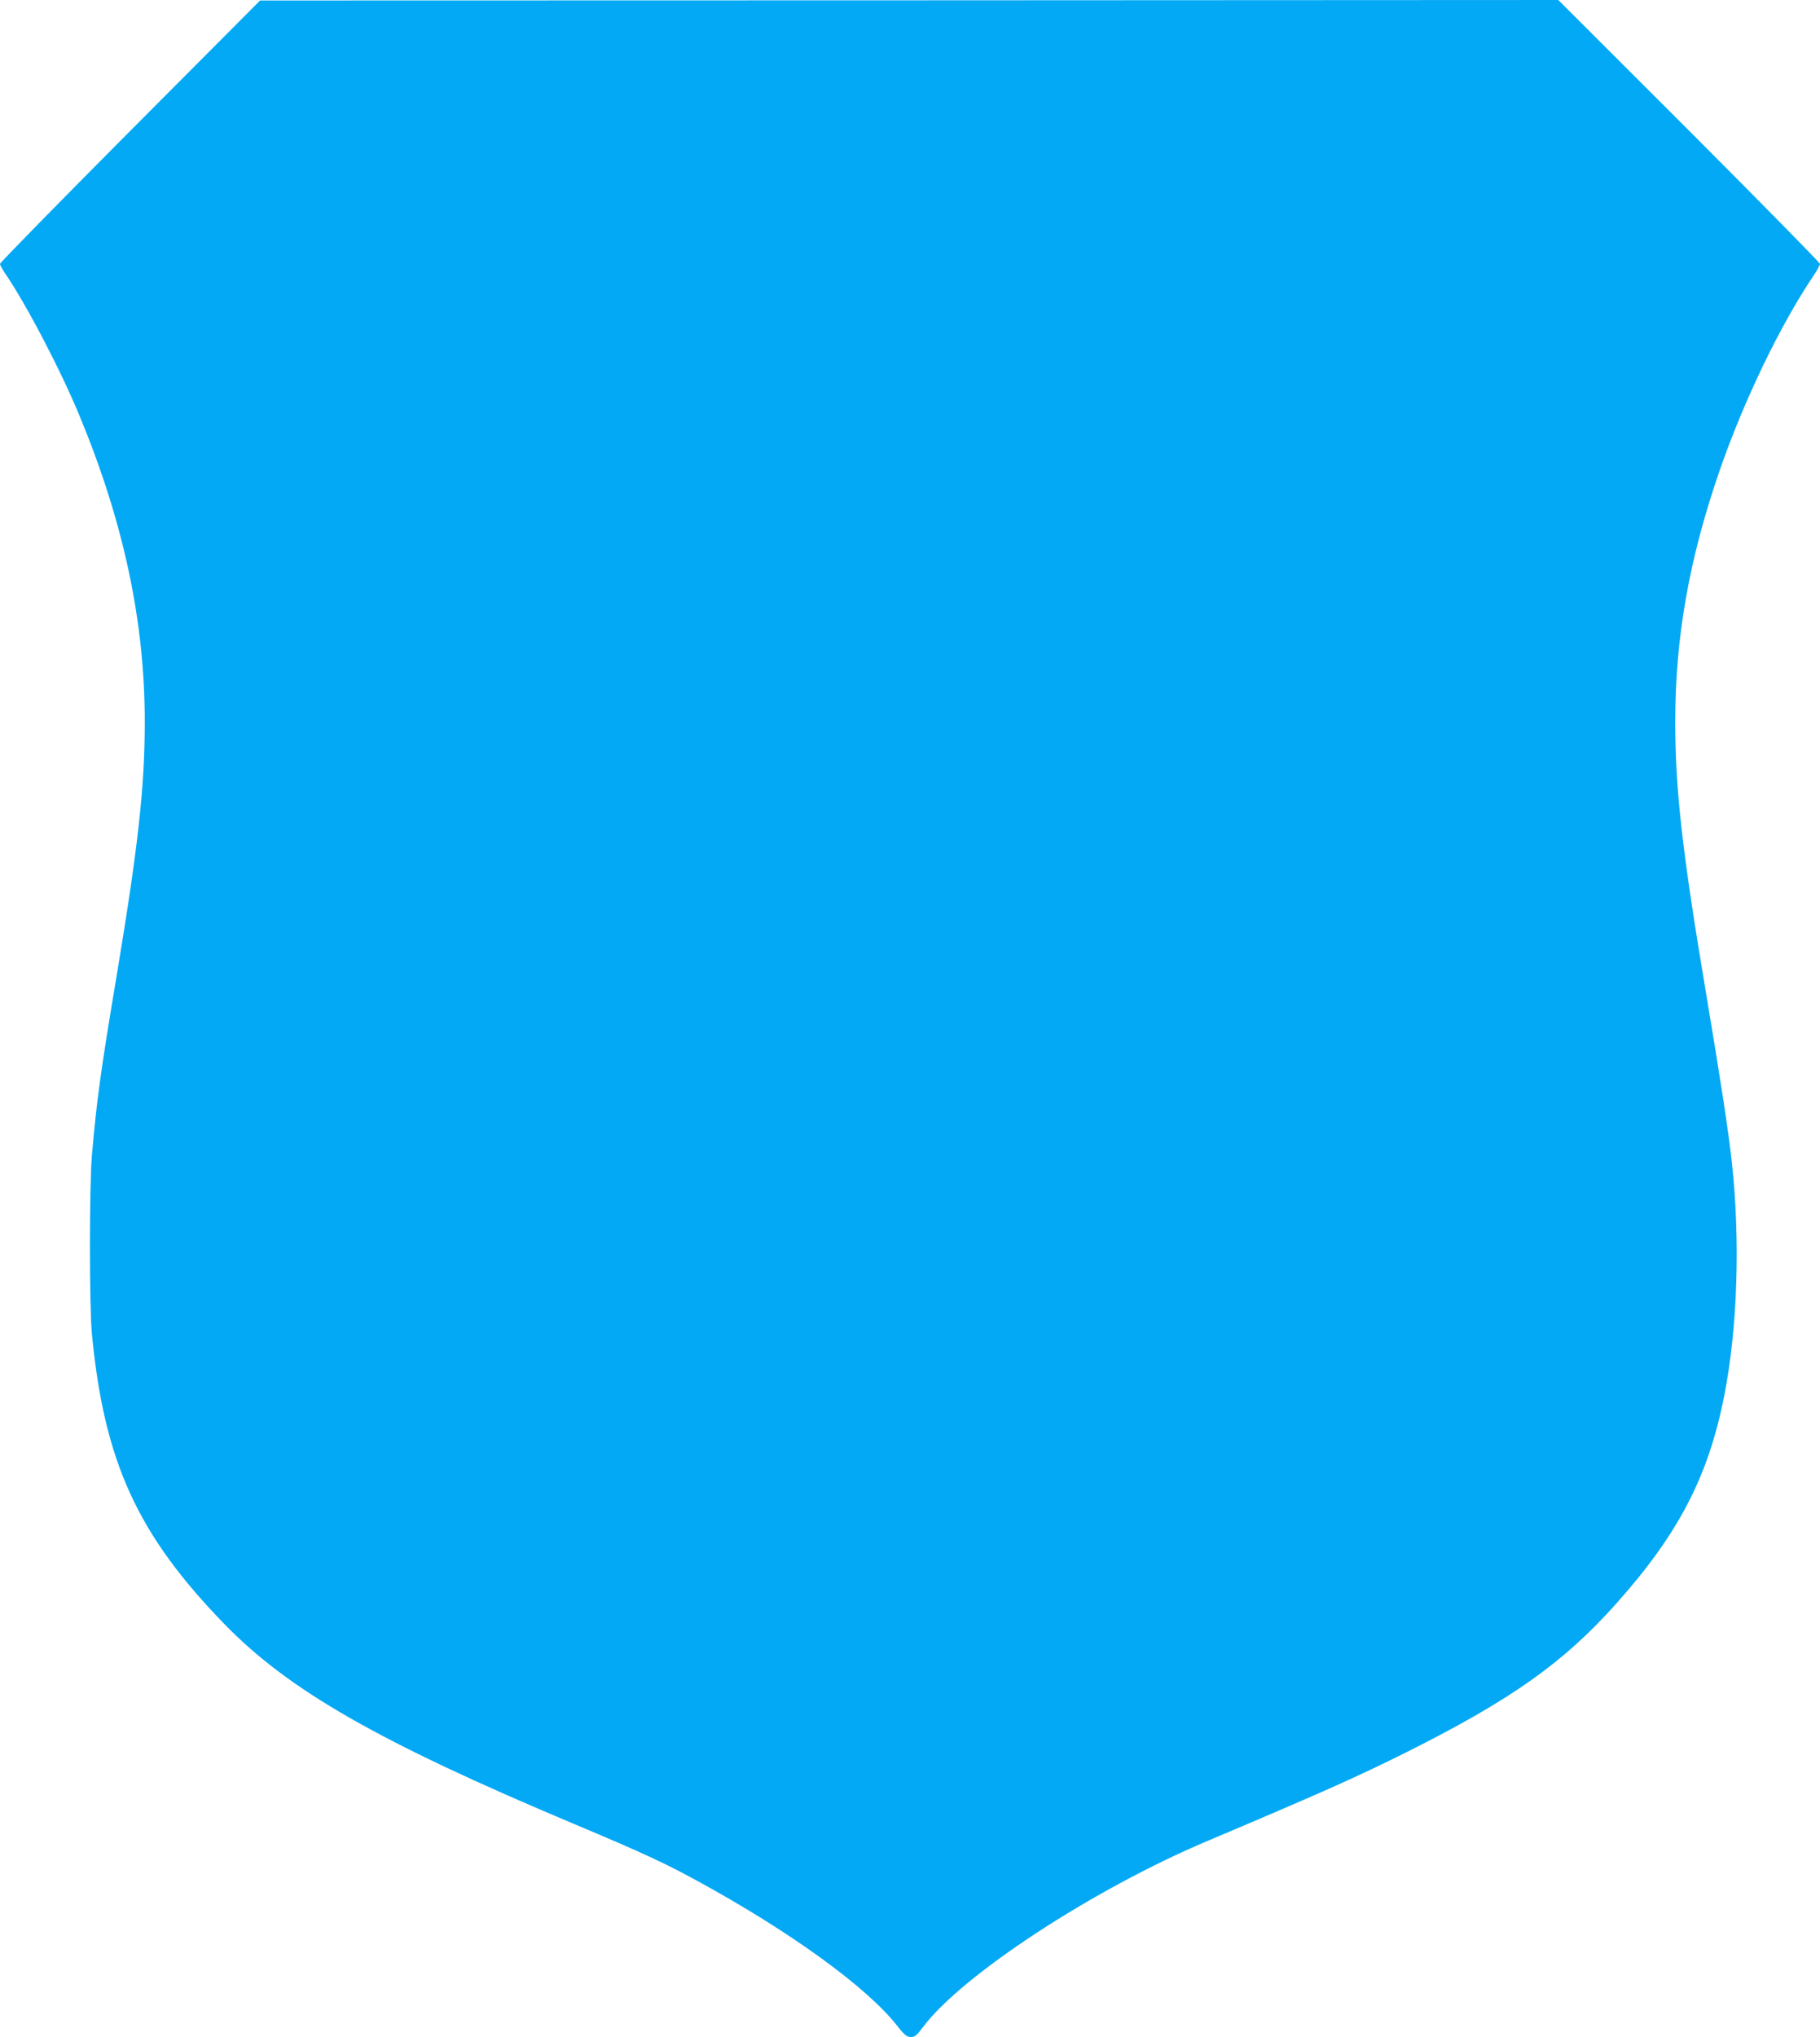
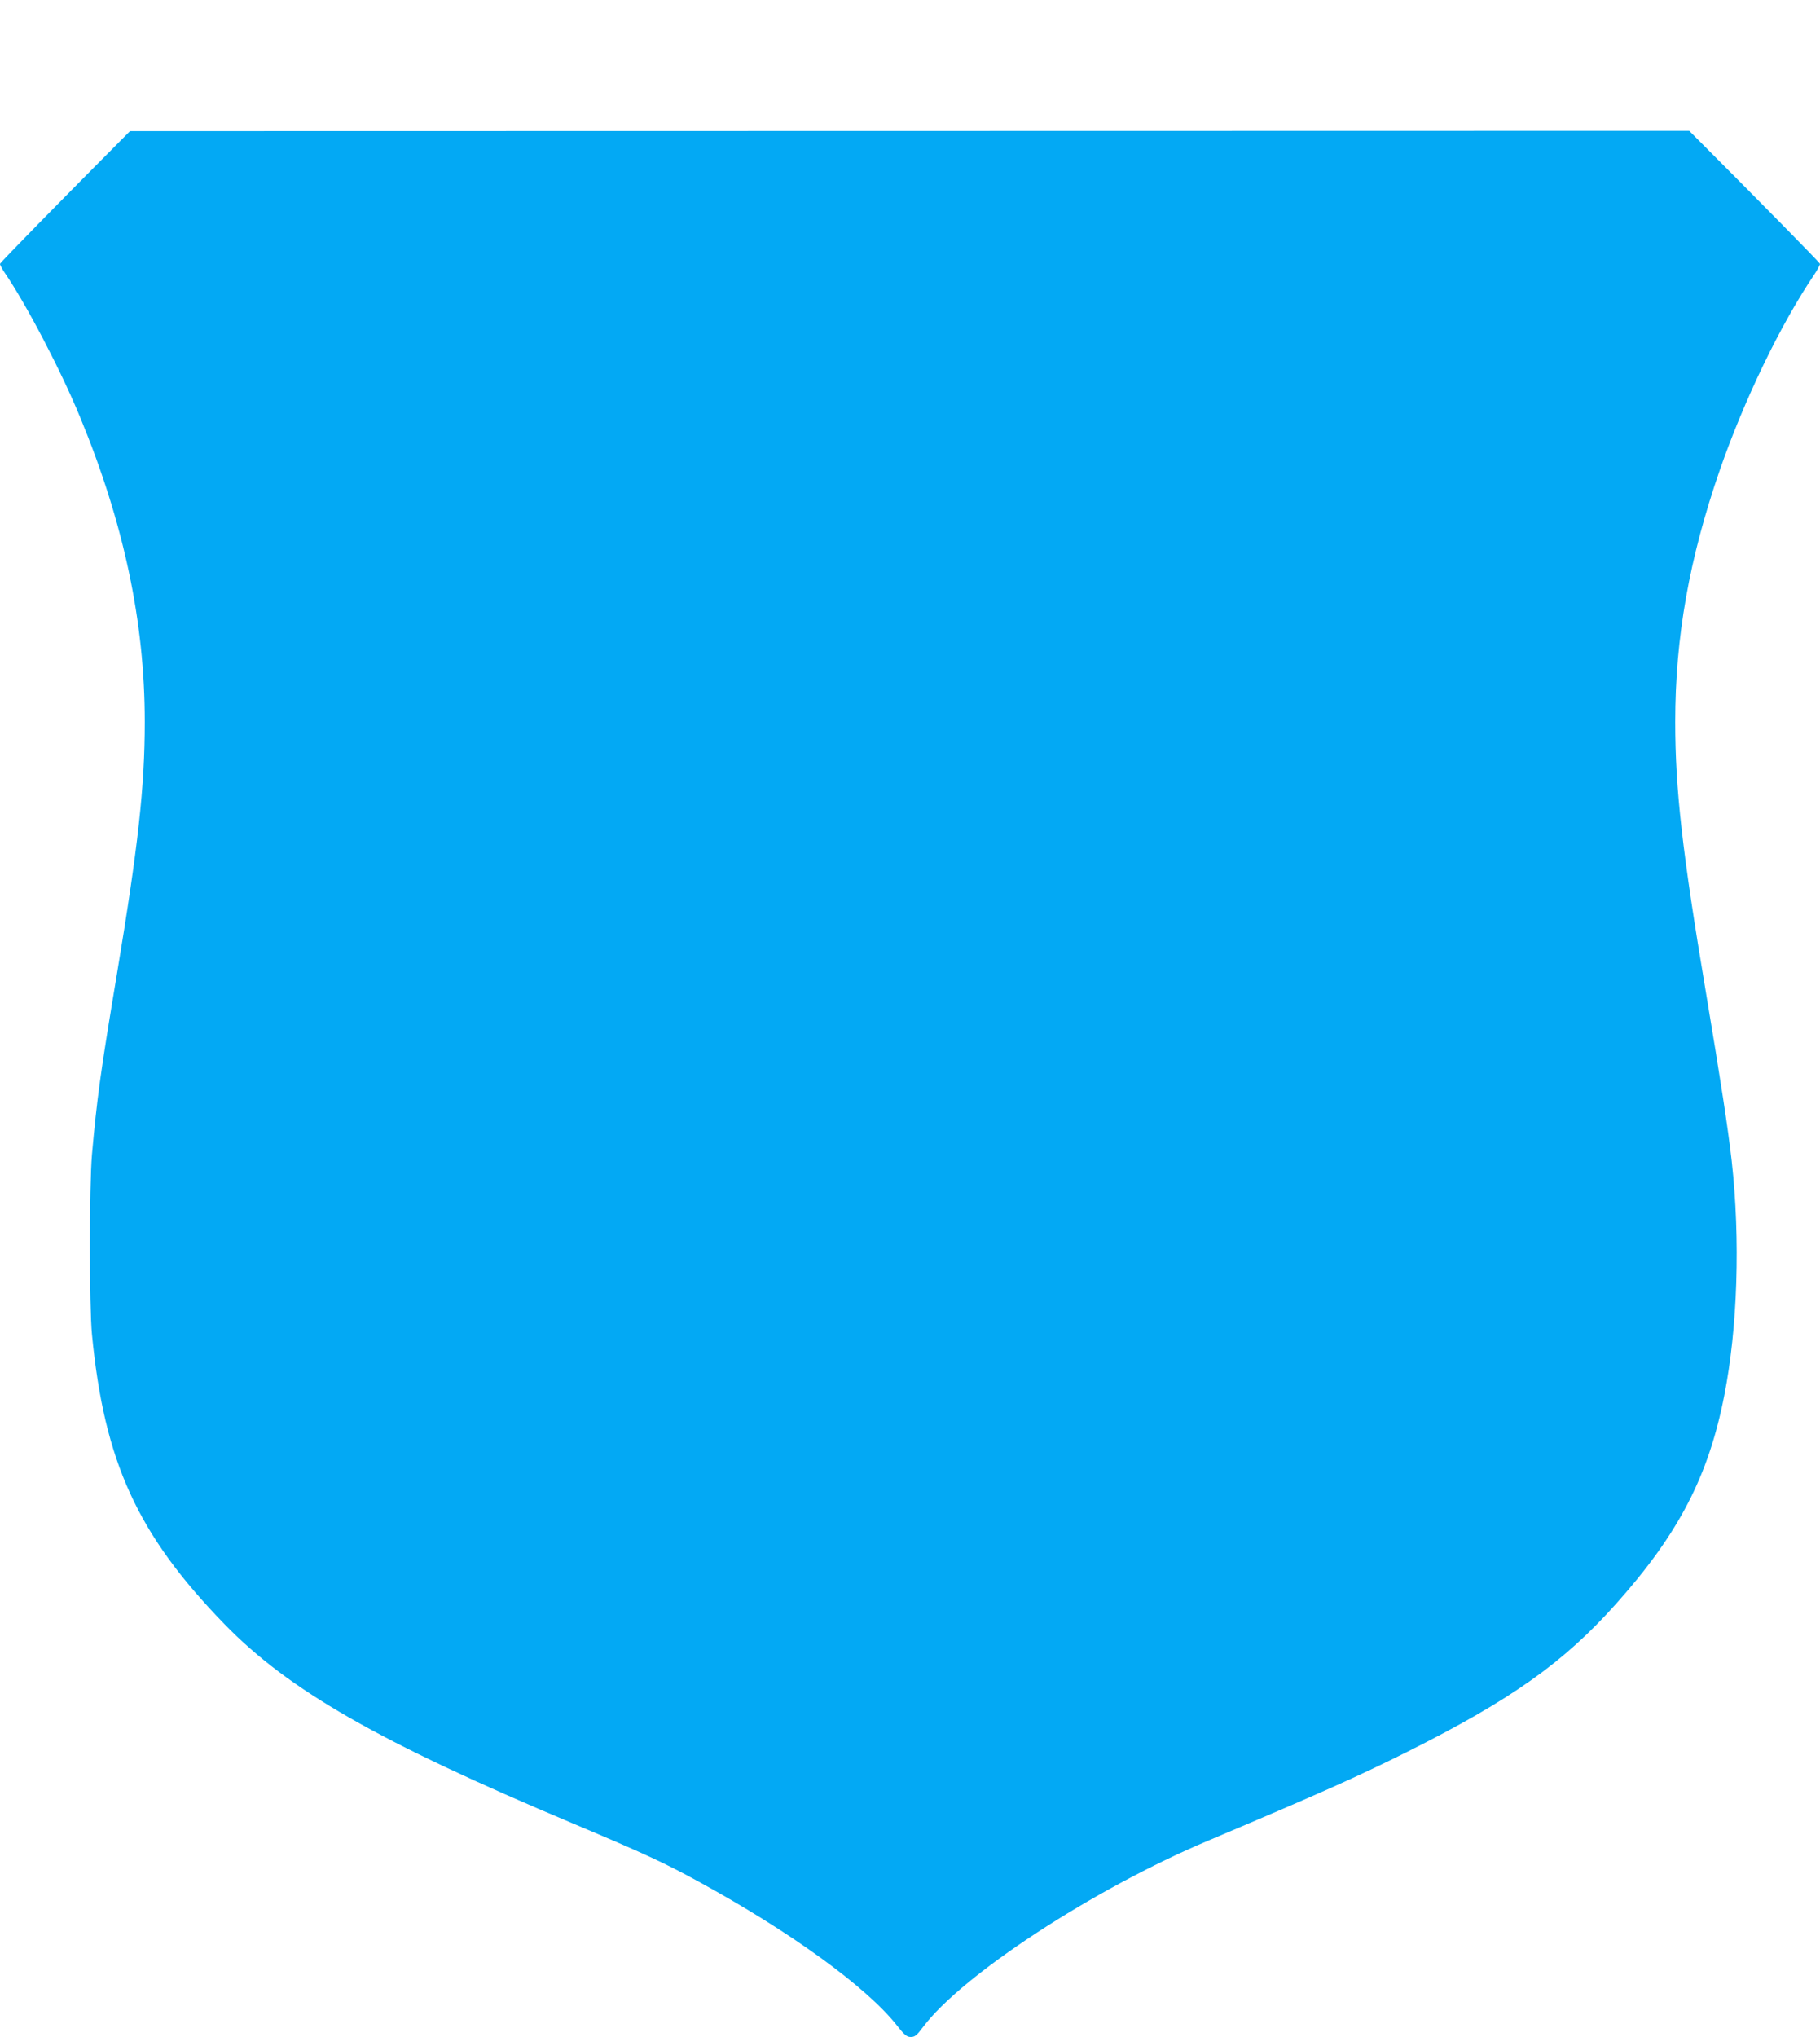
<svg xmlns="http://www.w3.org/2000/svg" version="1.0" width="1144pt" height="1280pt" viewBox="0 0 1144 1280" preserveAspectRatio="xMidYMid meet">
  <g transform="translate(0,1280) scale(0.1,-0.1)" fill="#03a9f4" stroke="none">
-     <path d="M817 11976 c-449 -451 -817 -827 -817 -834 0 -7 14 -33 31 -58 133 -194 353 -614 472 -904 275 -666 407 -1286 407 -1916 0 -408 -42 -785 -175 -1584 -104 -621 -126 -785 -157 -1135 -17 -199 -17 -954 0 -1130 77 -800 286 -1257 832 -1819 405 -417 970 -740 2190 -1253 454 -191 580 -250 790 -365 578 -316 1053 -660 1245 -901 50 -64 65 -76 90 -76 25 0 37 9 75 60 243 327 1073 870 1795 1174 703 297 941 403 1247 556 657 329 988 563 1319 935 390 437 578 799 677 1304 84 424 102 981 47 1475 -23 203 -66 486 -163 1065 -147 873 -192 1270 -192 1694 0 532 88 1028 281 1585 153 439 378 907 591 1223 21 31 38 63 38 70 0 7 -370 383 -822 836 l-823 822 -4080 -2 -4080 -1 -818 -821z" />
+     <path d="M817 11976 c-449 -451 -817 -827 -817 -834 0 -7 14 -33 31 -58 133 -194 353 -614 472 -904 275 -666 407 -1286 407 -1916 0 -408 -42 -785 -175 -1584 -104 -621 -126 -785 -157 -1135 -17 -199 -17 -954 0 -1130 77 -800 286 -1257 832 -1819 405 -417 970 -740 2190 -1253 454 -191 580 -250 790 -365 578 -316 1053 -660 1245 -901 50 -64 65 -76 90 -76 25 0 37 9 75 60 243 327 1073 870 1795 1174 703 297 941 403 1247 556 657 329 988 563 1319 935 390 437 578 799 677 1304 84 424 102 981 47 1475 -23 203 -66 486 -163 1065 -147 873 -192 1270 -192 1694 0 532 88 1028 281 1585 153 439 378 907 591 1223 21 31 38 63 38 70 0 7 -370 383 -822 836 z" />
  </g>
</svg>